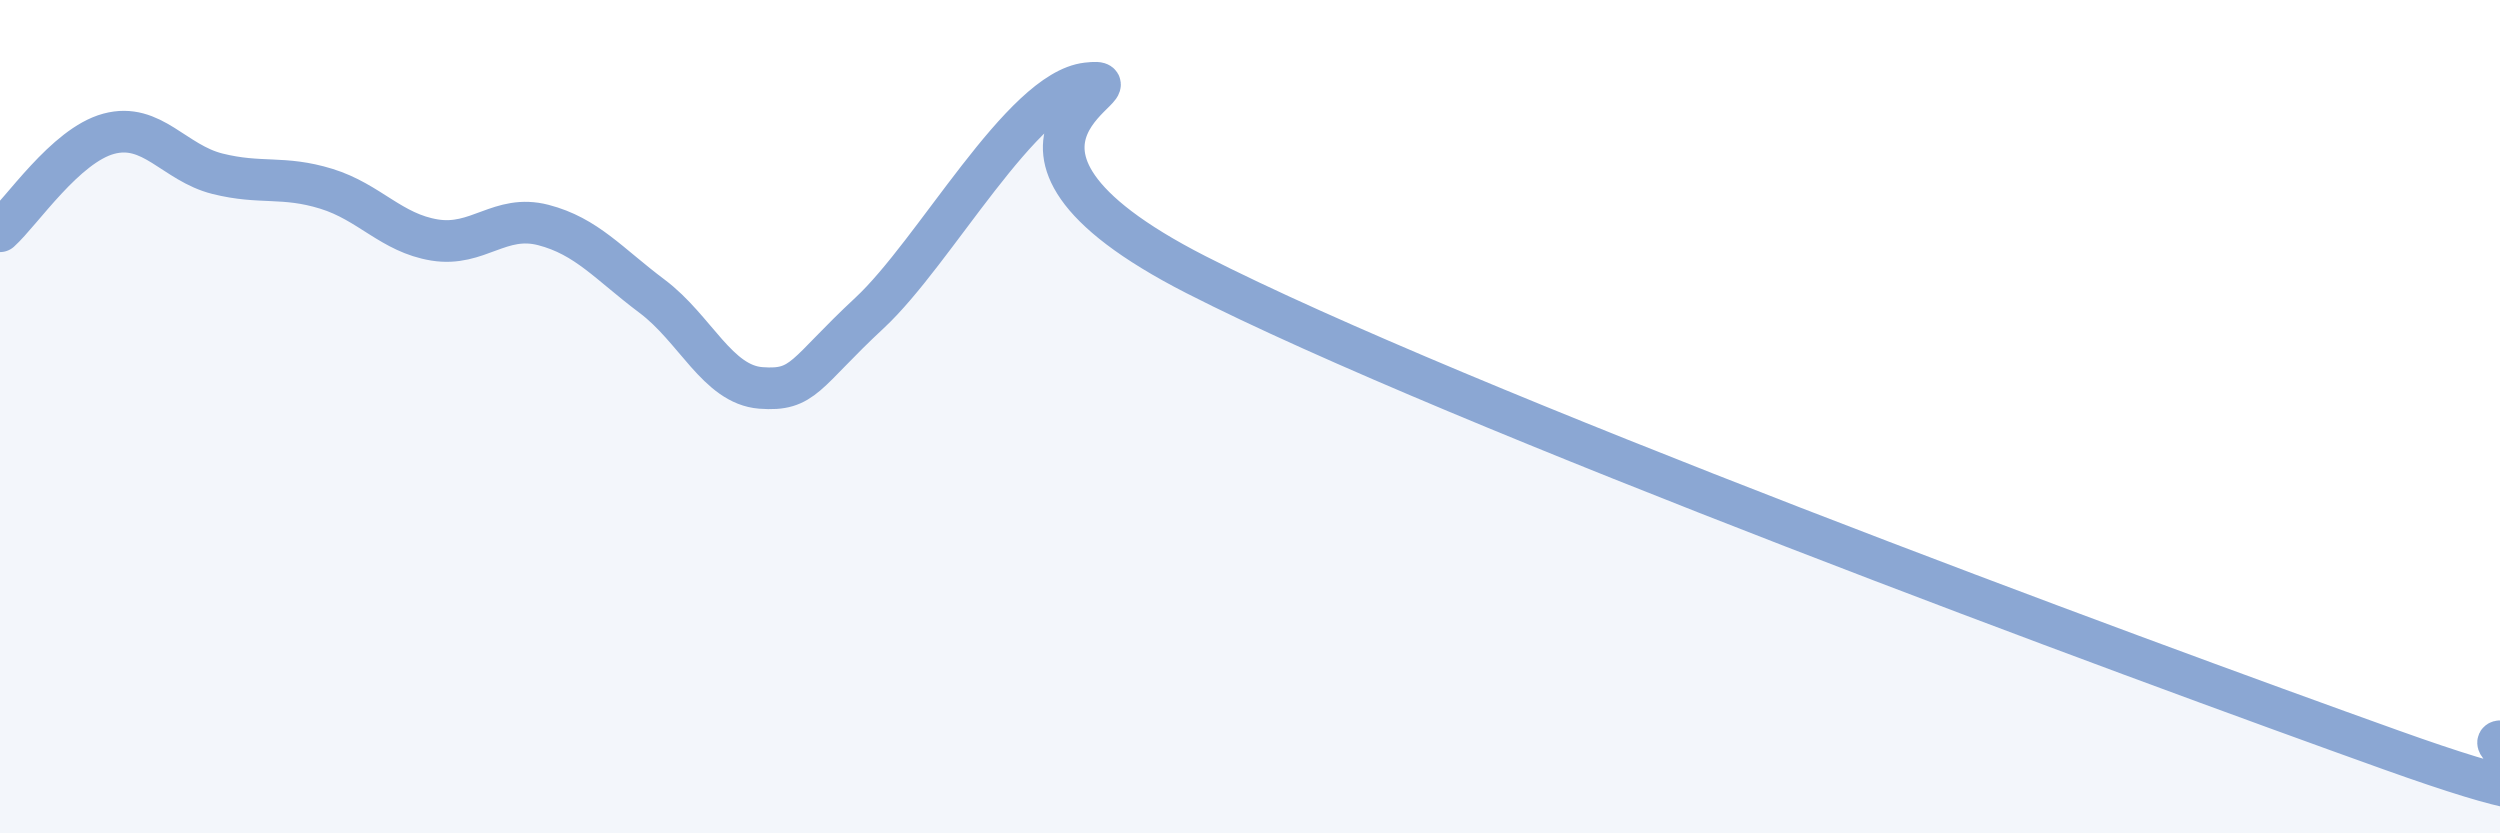
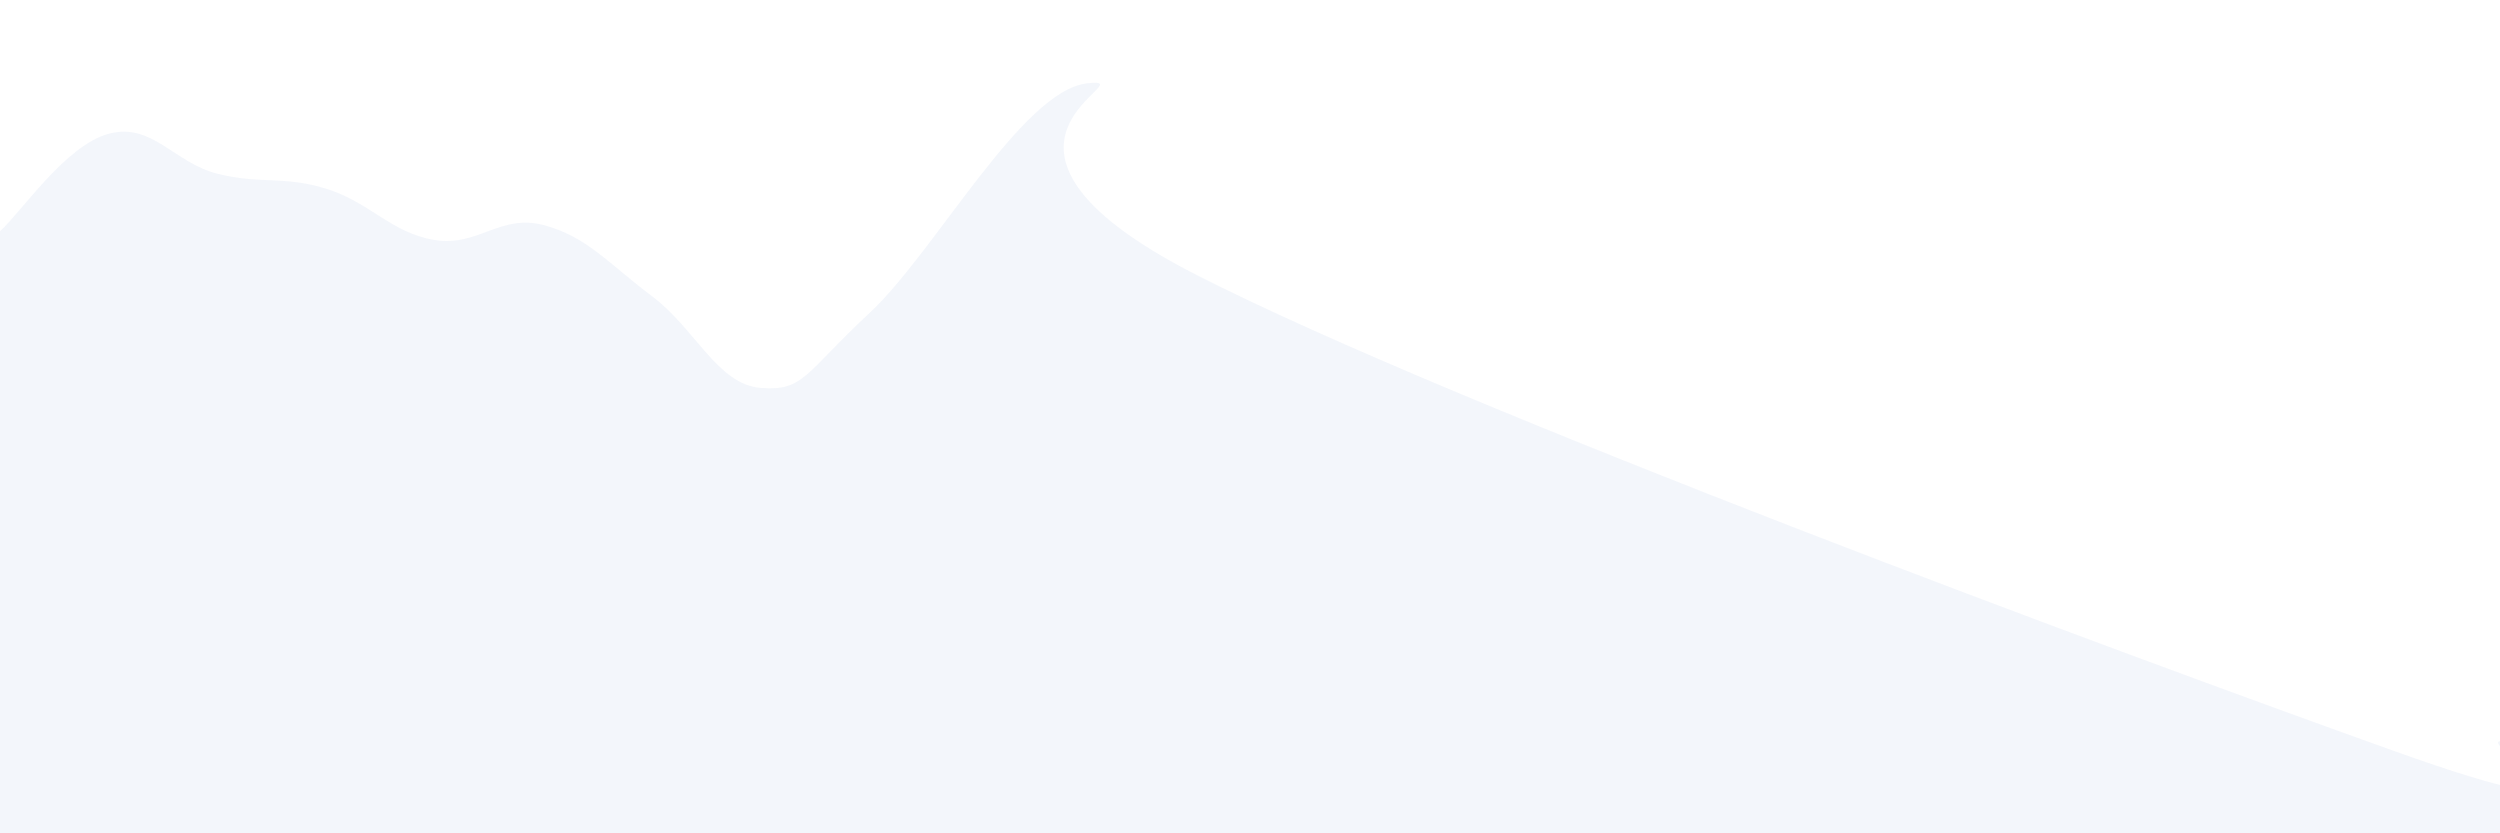
<svg xmlns="http://www.w3.org/2000/svg" width="60" height="20" viewBox="0 0 60 20">
  <path d="M 0,5.55 C 0.52,5.08 1.57,3.49 2.61,3.21 C 3.65,2.93 4.18,3.91 5.22,4.17 C 6.26,4.43 6.79,4.21 7.83,4.53 C 8.87,4.85 9.39,5.59 10.43,5.76 C 11.47,5.93 12,5.13 13.04,5.4 C 14.08,5.67 14.61,6.33 15.65,7.11 C 16.69,7.89 17.22,9.23 18.26,9.31 C 19.3,9.39 19.3,8.97 20.87,7.51 C 22.44,6.05 24.52,2.18 26.09,2 C 27.66,1.82 22.44,3.39 28.7,6.59 C 34.96,9.79 51.13,15.76 57.39,18 C 63.65,20.24 59.48,17.83 60,17.79L60 20L0 20Z" fill="#8ba7d3" opacity="0.1" stroke-linecap="round" stroke-linejoin="round" />
-   <path d="M 0,5.55 C 0.52,5.08 1.57,3.49 2.61,3.21 C 3.65,2.93 4.18,3.91 5.22,4.17 C 6.26,4.43 6.79,4.21 7.83,4.53 C 8.87,4.85 9.39,5.59 10.43,5.76 C 11.47,5.93 12,5.13 13.04,5.4 C 14.08,5.67 14.61,6.33 15.65,7.11 C 16.69,7.89 17.22,9.23 18.26,9.31 C 19.3,9.39 19.3,8.97 20.87,7.51 C 22.44,6.05 24.52,2.18 26.09,2 C 27.66,1.82 22.44,3.39 28.7,6.59 C 34.96,9.79 51.13,15.76 57.39,18 C 63.65,20.24 59.48,17.83 60,17.79" stroke="#8ba7d3" stroke-width="1" fill="none" stroke-linecap="round" stroke-linejoin="round" />
</svg>